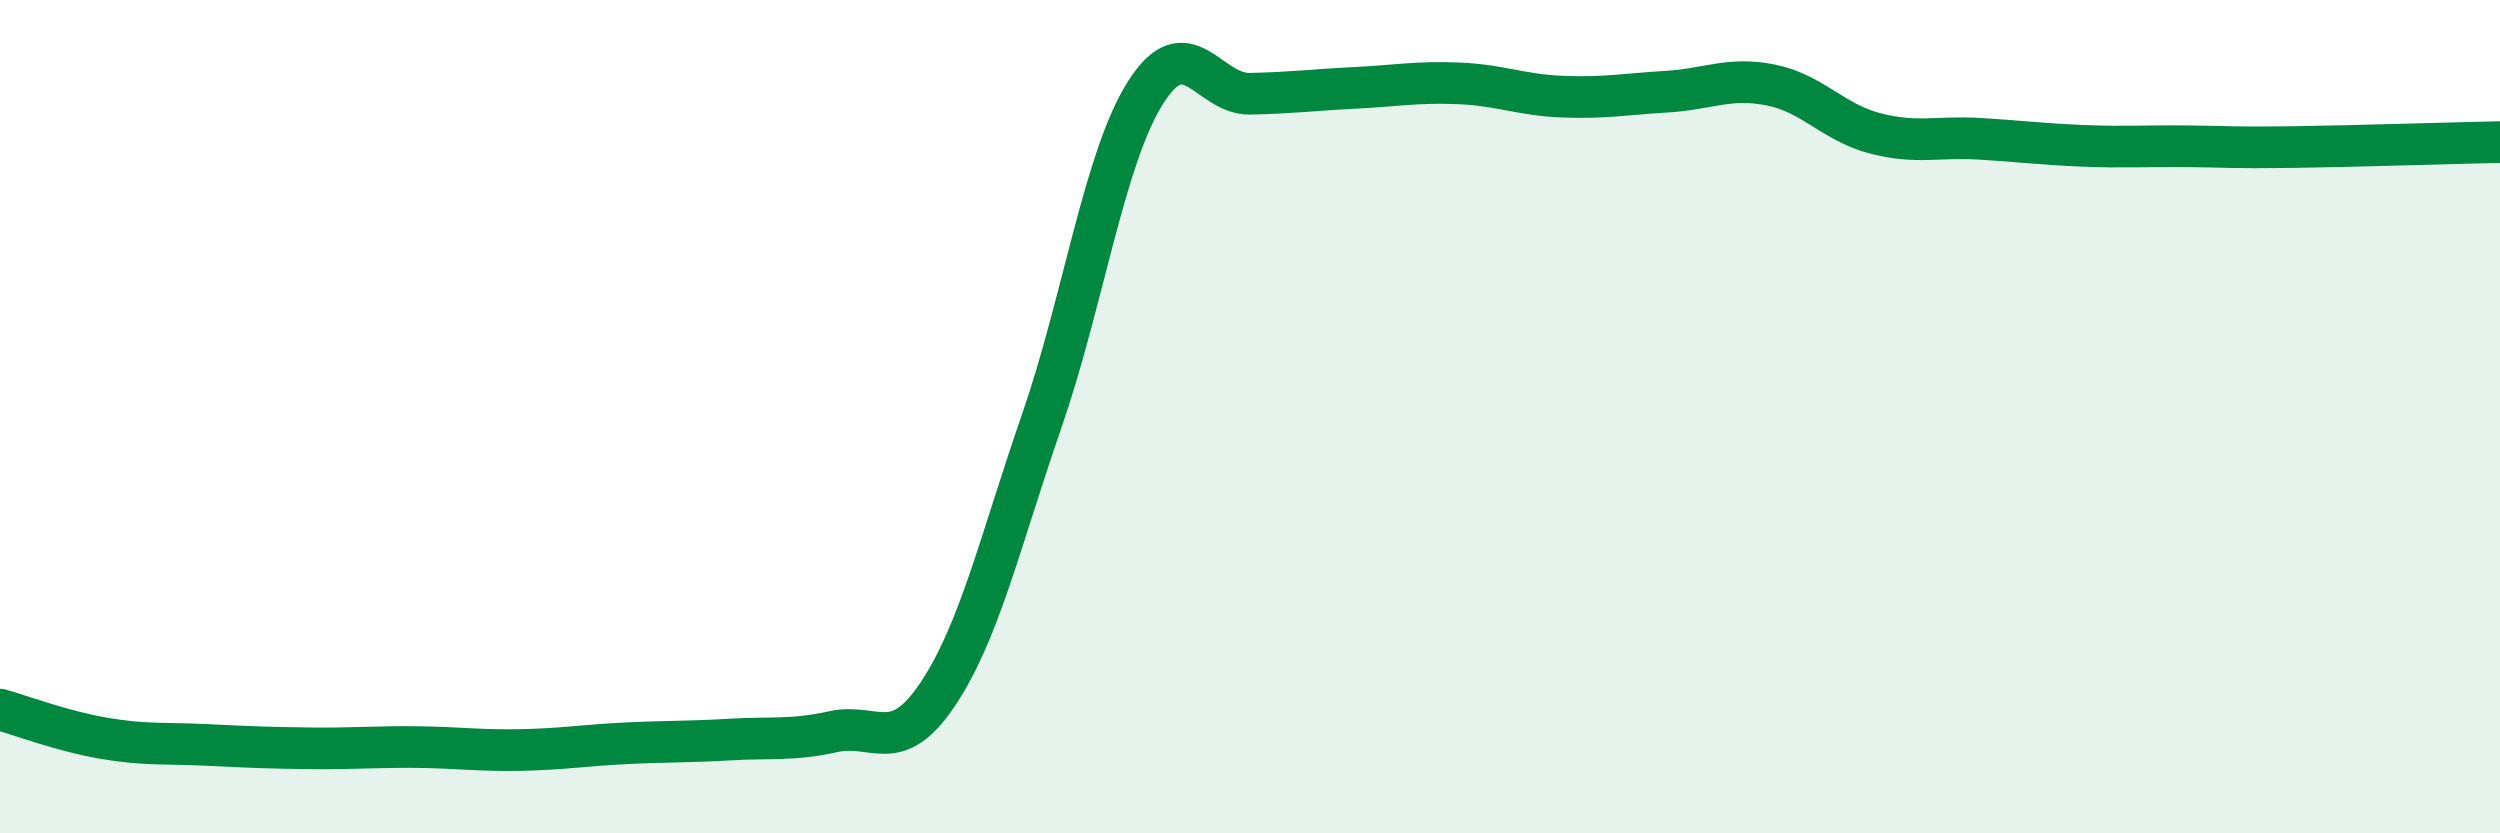
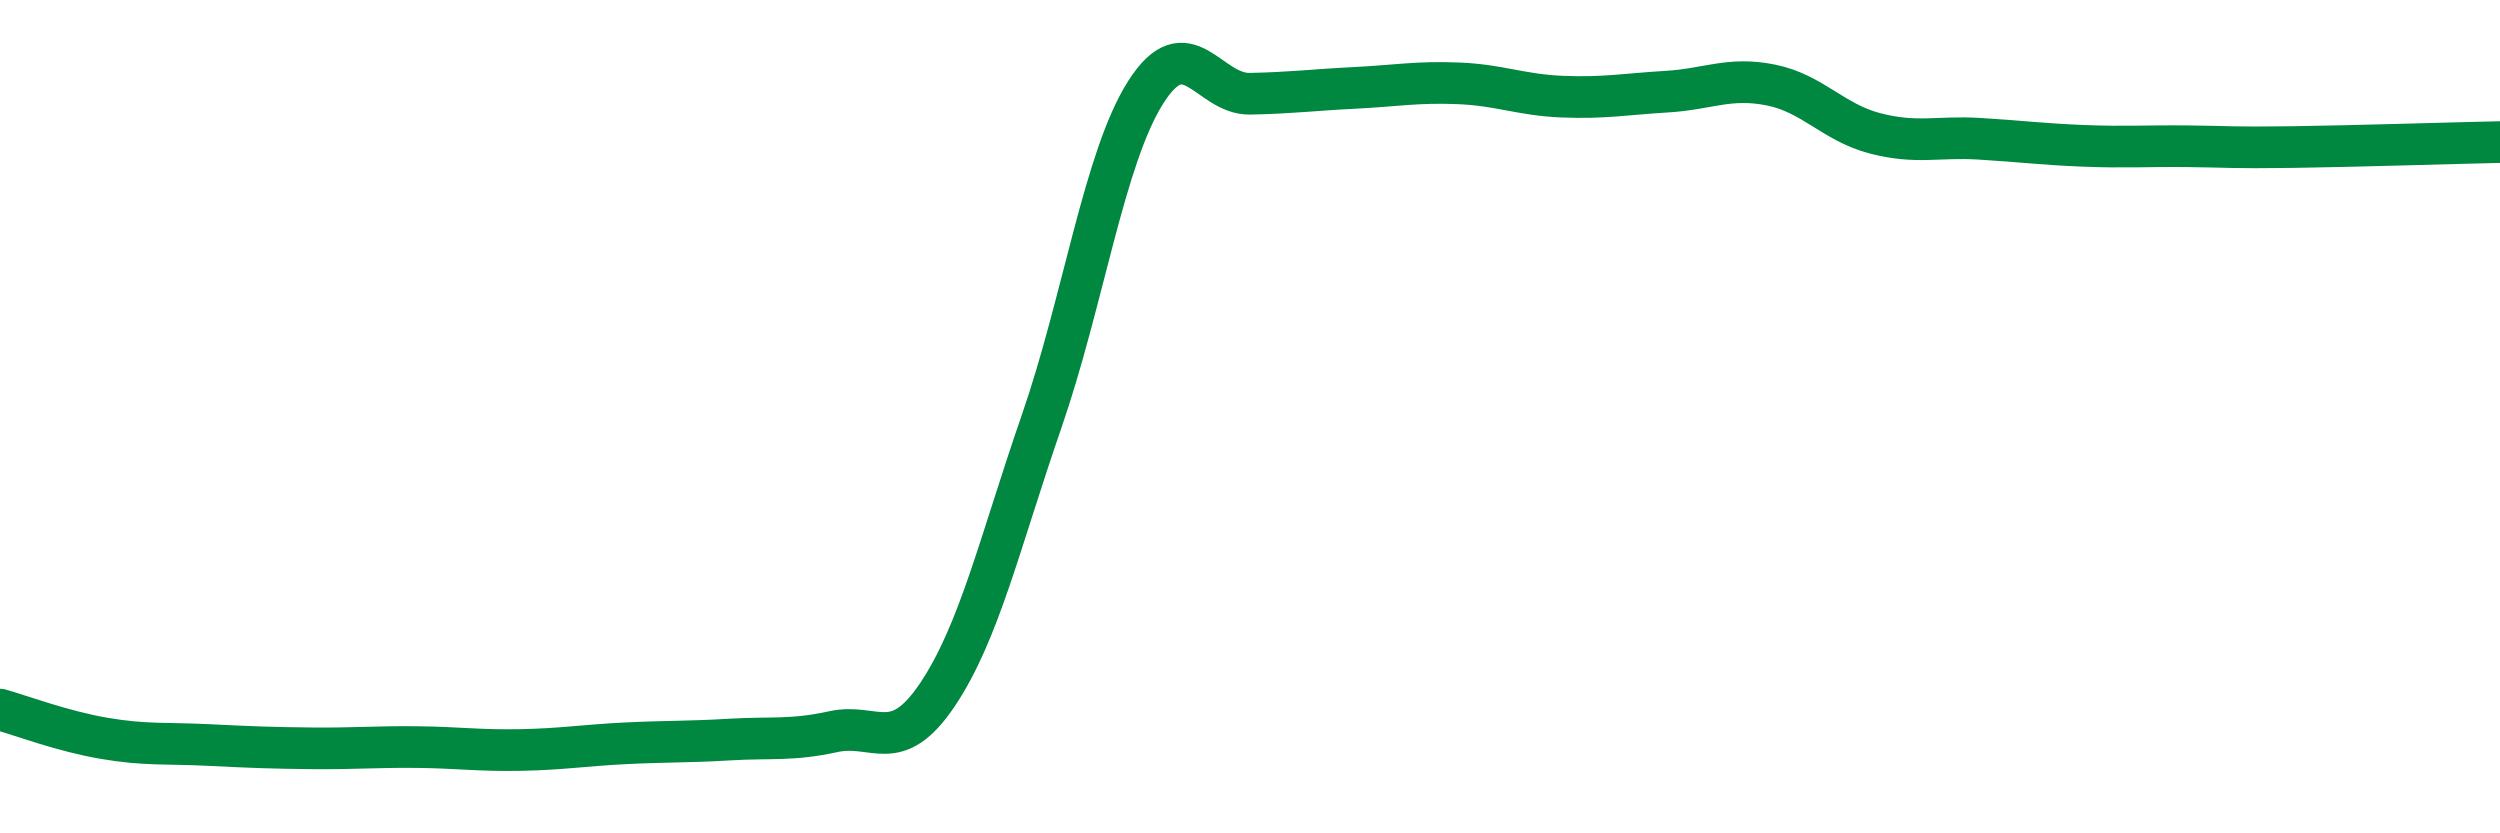
<svg xmlns="http://www.w3.org/2000/svg" width="60" height="20" viewBox="0 0 60 20">
-   <path d="M 0,17.03 C 0.5,17.17 1.5,17.55 2.5,17.72 C 3.5,17.89 4,17.83 5,17.88 C 6,17.93 6.5,17.95 7.5,17.96 C 8.5,17.97 9,17.92 10,17.93 C 11,17.94 11.5,18.02 12.5,18 C 13.5,17.98 14,17.89 15,17.84 C 16,17.79 16.5,17.81 17.5,17.75 C 18.5,17.69 19,17.78 20,17.56 C 21,17.34 21.5,18.16 22.5,16.67 C 23.5,15.18 24,13 25,10.11 C 26,7.22 26.5,3.78 27.5,2.21 C 28.5,0.64 29,2.27 30,2.25 C 31,2.23 31.5,2.16 32.5,2.11 C 33.5,2.06 34,1.96 35,2 C 36,2.04 36.5,2.28 37.5,2.32 C 38.5,2.36 39,2.26 40,2.2 C 41,2.14 41.5,1.84 42.5,2.04 C 43.5,2.24 44,2.94 45,3.2 C 46,3.46 46.5,3.27 47.5,3.33 C 48.5,3.39 49,3.46 50,3.5 C 51,3.54 51.5,3.5 52.5,3.51 C 53.5,3.52 53.5,3.55 55,3.53 C 56.5,3.51 59,3.43 60,3.41L60 20L0 20Z" fill="#008740" opacity="0.1" stroke-linecap="round" stroke-linejoin="round" />
  <path d="M 0,17.03 C 0.5,17.17 1.5,17.55 2.5,17.72 C 3.5,17.89 4,17.83 5,17.88 C 6,17.93 6.5,17.95 7.5,17.96 C 8.5,17.97 9,17.92 10,17.93 C 11,17.94 11.5,18.02 12.5,18 C 13.5,17.98 14,17.89 15,17.84 C 16,17.79 16.5,17.81 17.5,17.75 C 18.5,17.69 19,17.78 20,17.56 C 21,17.34 21.5,18.16 22.5,16.67 C 23.5,15.18 24,13 25,10.11 C 26,7.22 26.5,3.78 27.5,2.21 C 28.5,0.64 29,2.27 30,2.25 C 31,2.23 31.5,2.16 32.5,2.11 C 33.5,2.06 34,1.96 35,2 C 36,2.04 36.5,2.28 37.5,2.32 C 38.5,2.36 39,2.26 40,2.2 C 41,2.14 41.5,1.84 42.5,2.04 C 43.5,2.24 44,2.94 45,3.2 C 46,3.46 46.5,3.27 47.5,3.33 C 48.5,3.39 49,3.46 50,3.5 C 51,3.54 51.5,3.5 52.5,3.51 C 53.5,3.52 53.5,3.55 55,3.53 C 56.5,3.51 59,3.43 60,3.41" stroke="#008740" stroke-width="1" fill="none" stroke-linecap="round" stroke-linejoin="round" />
</svg>